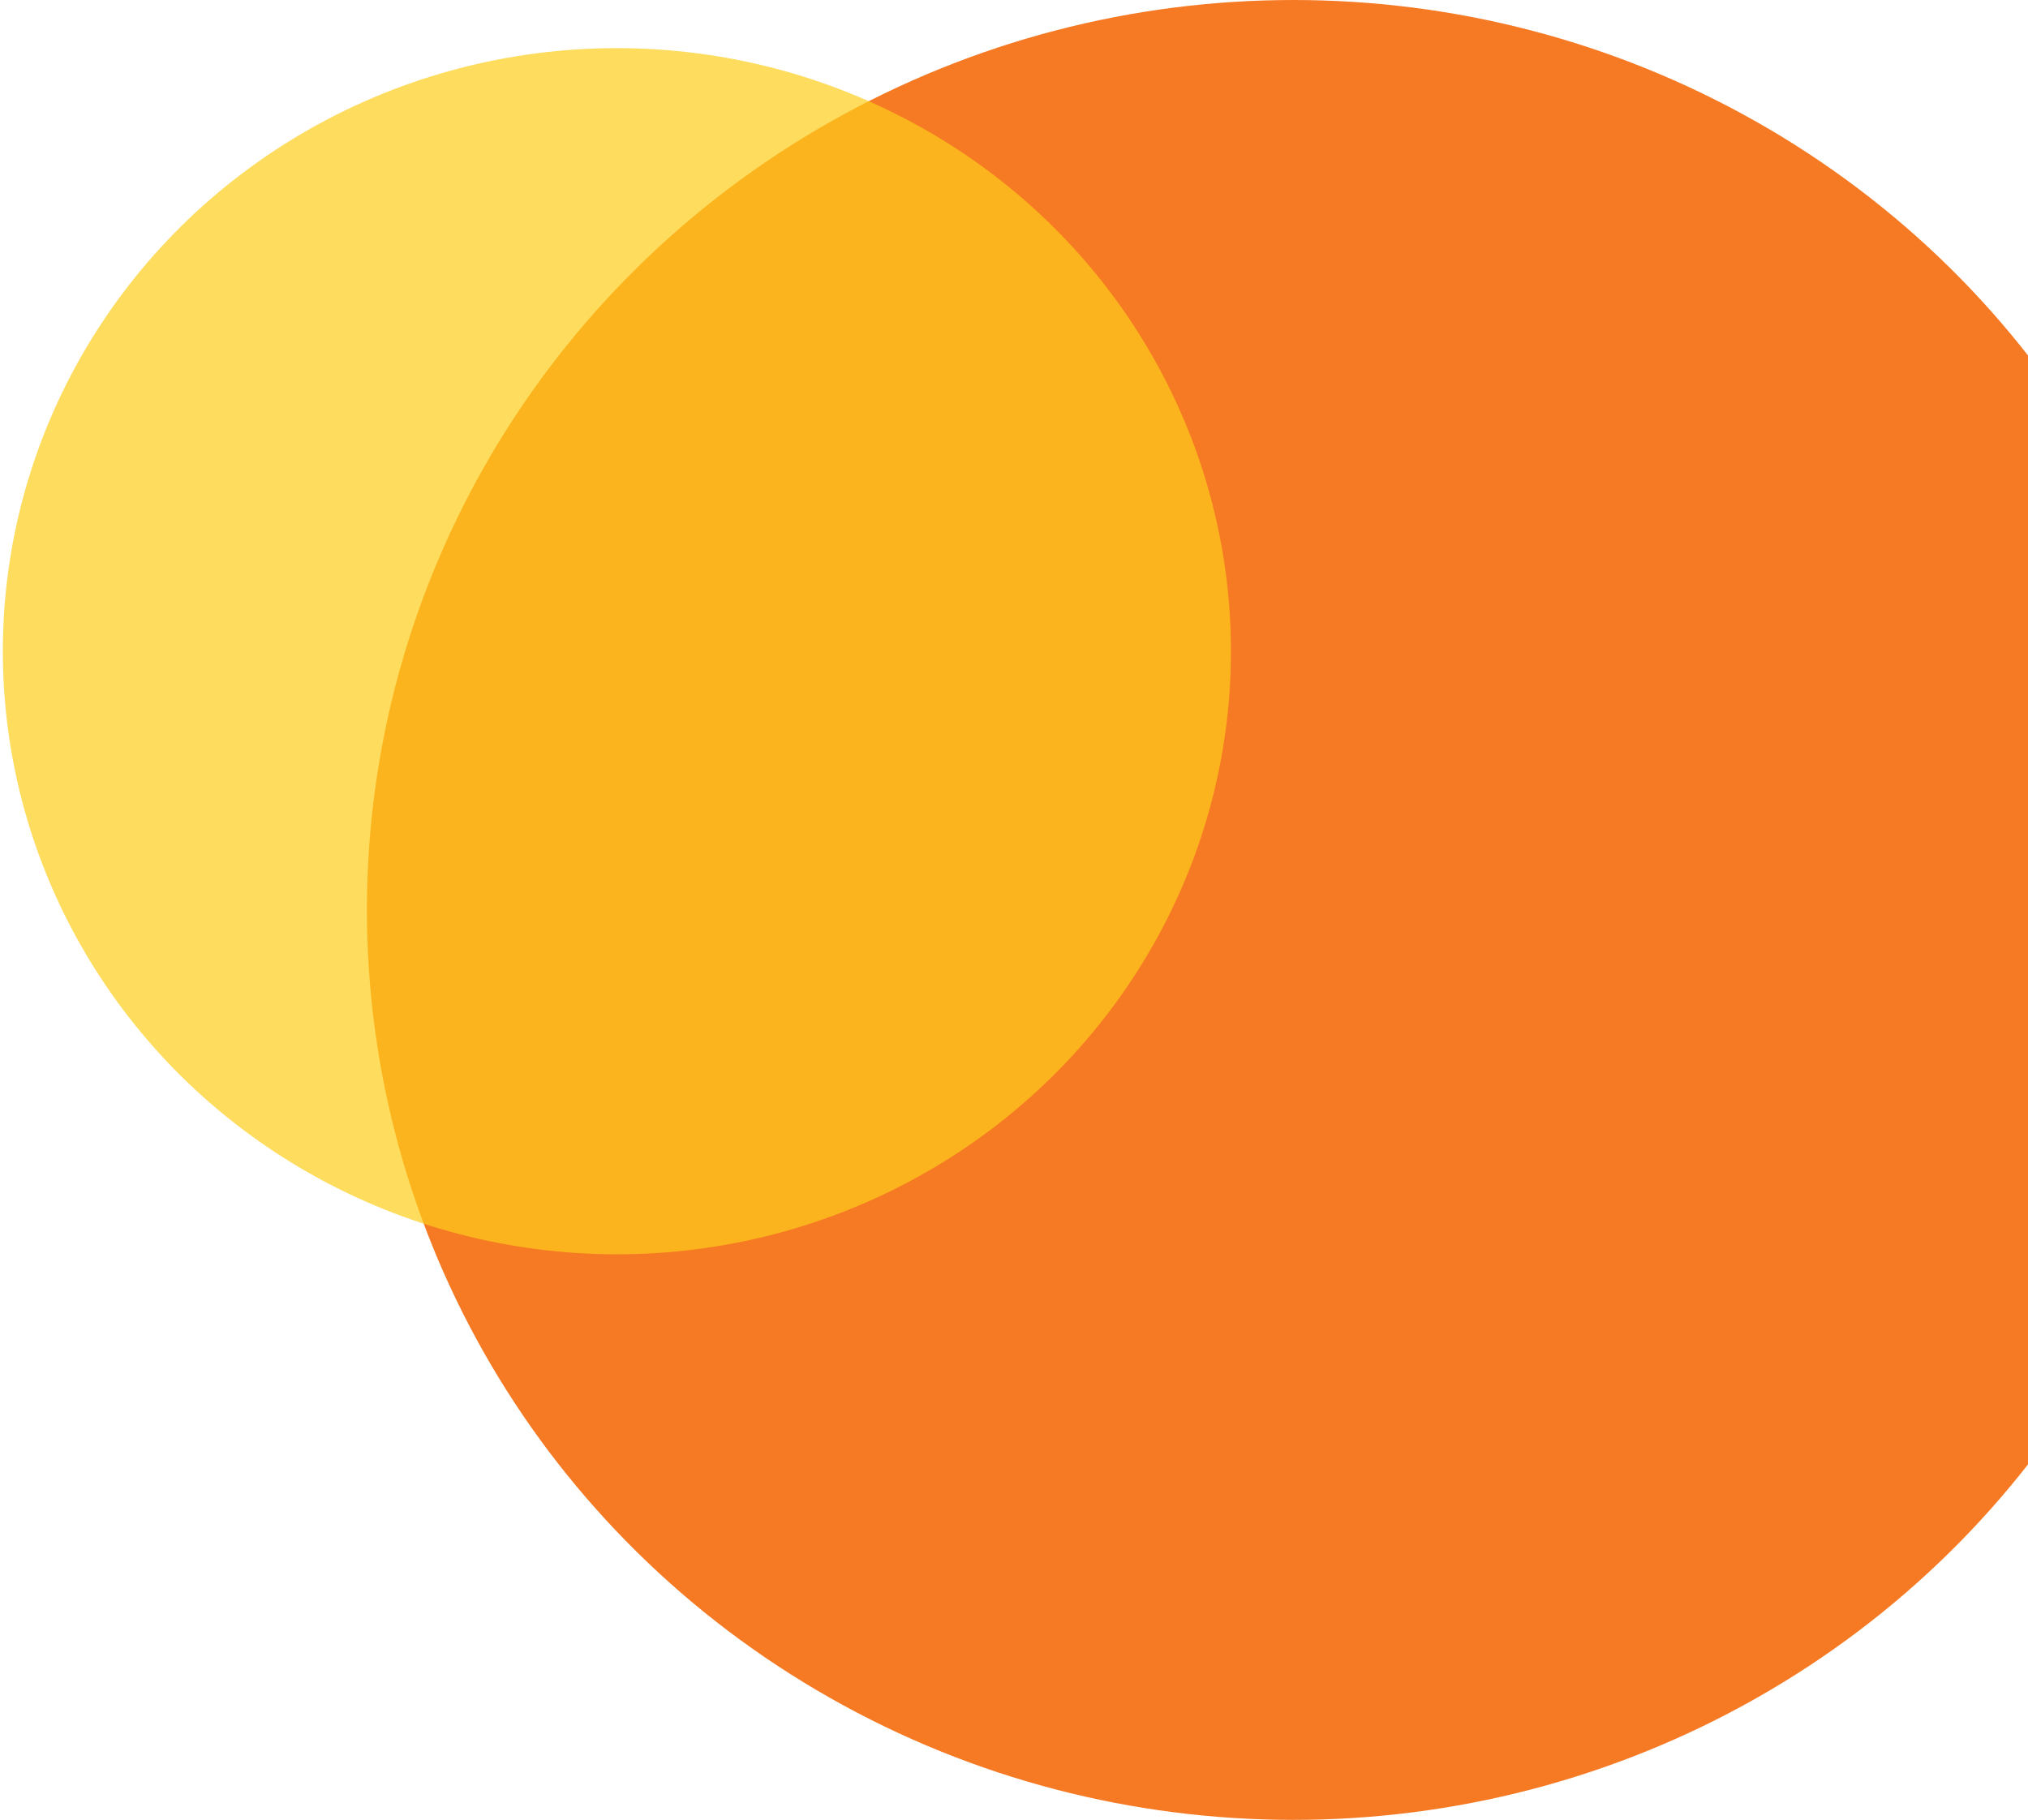
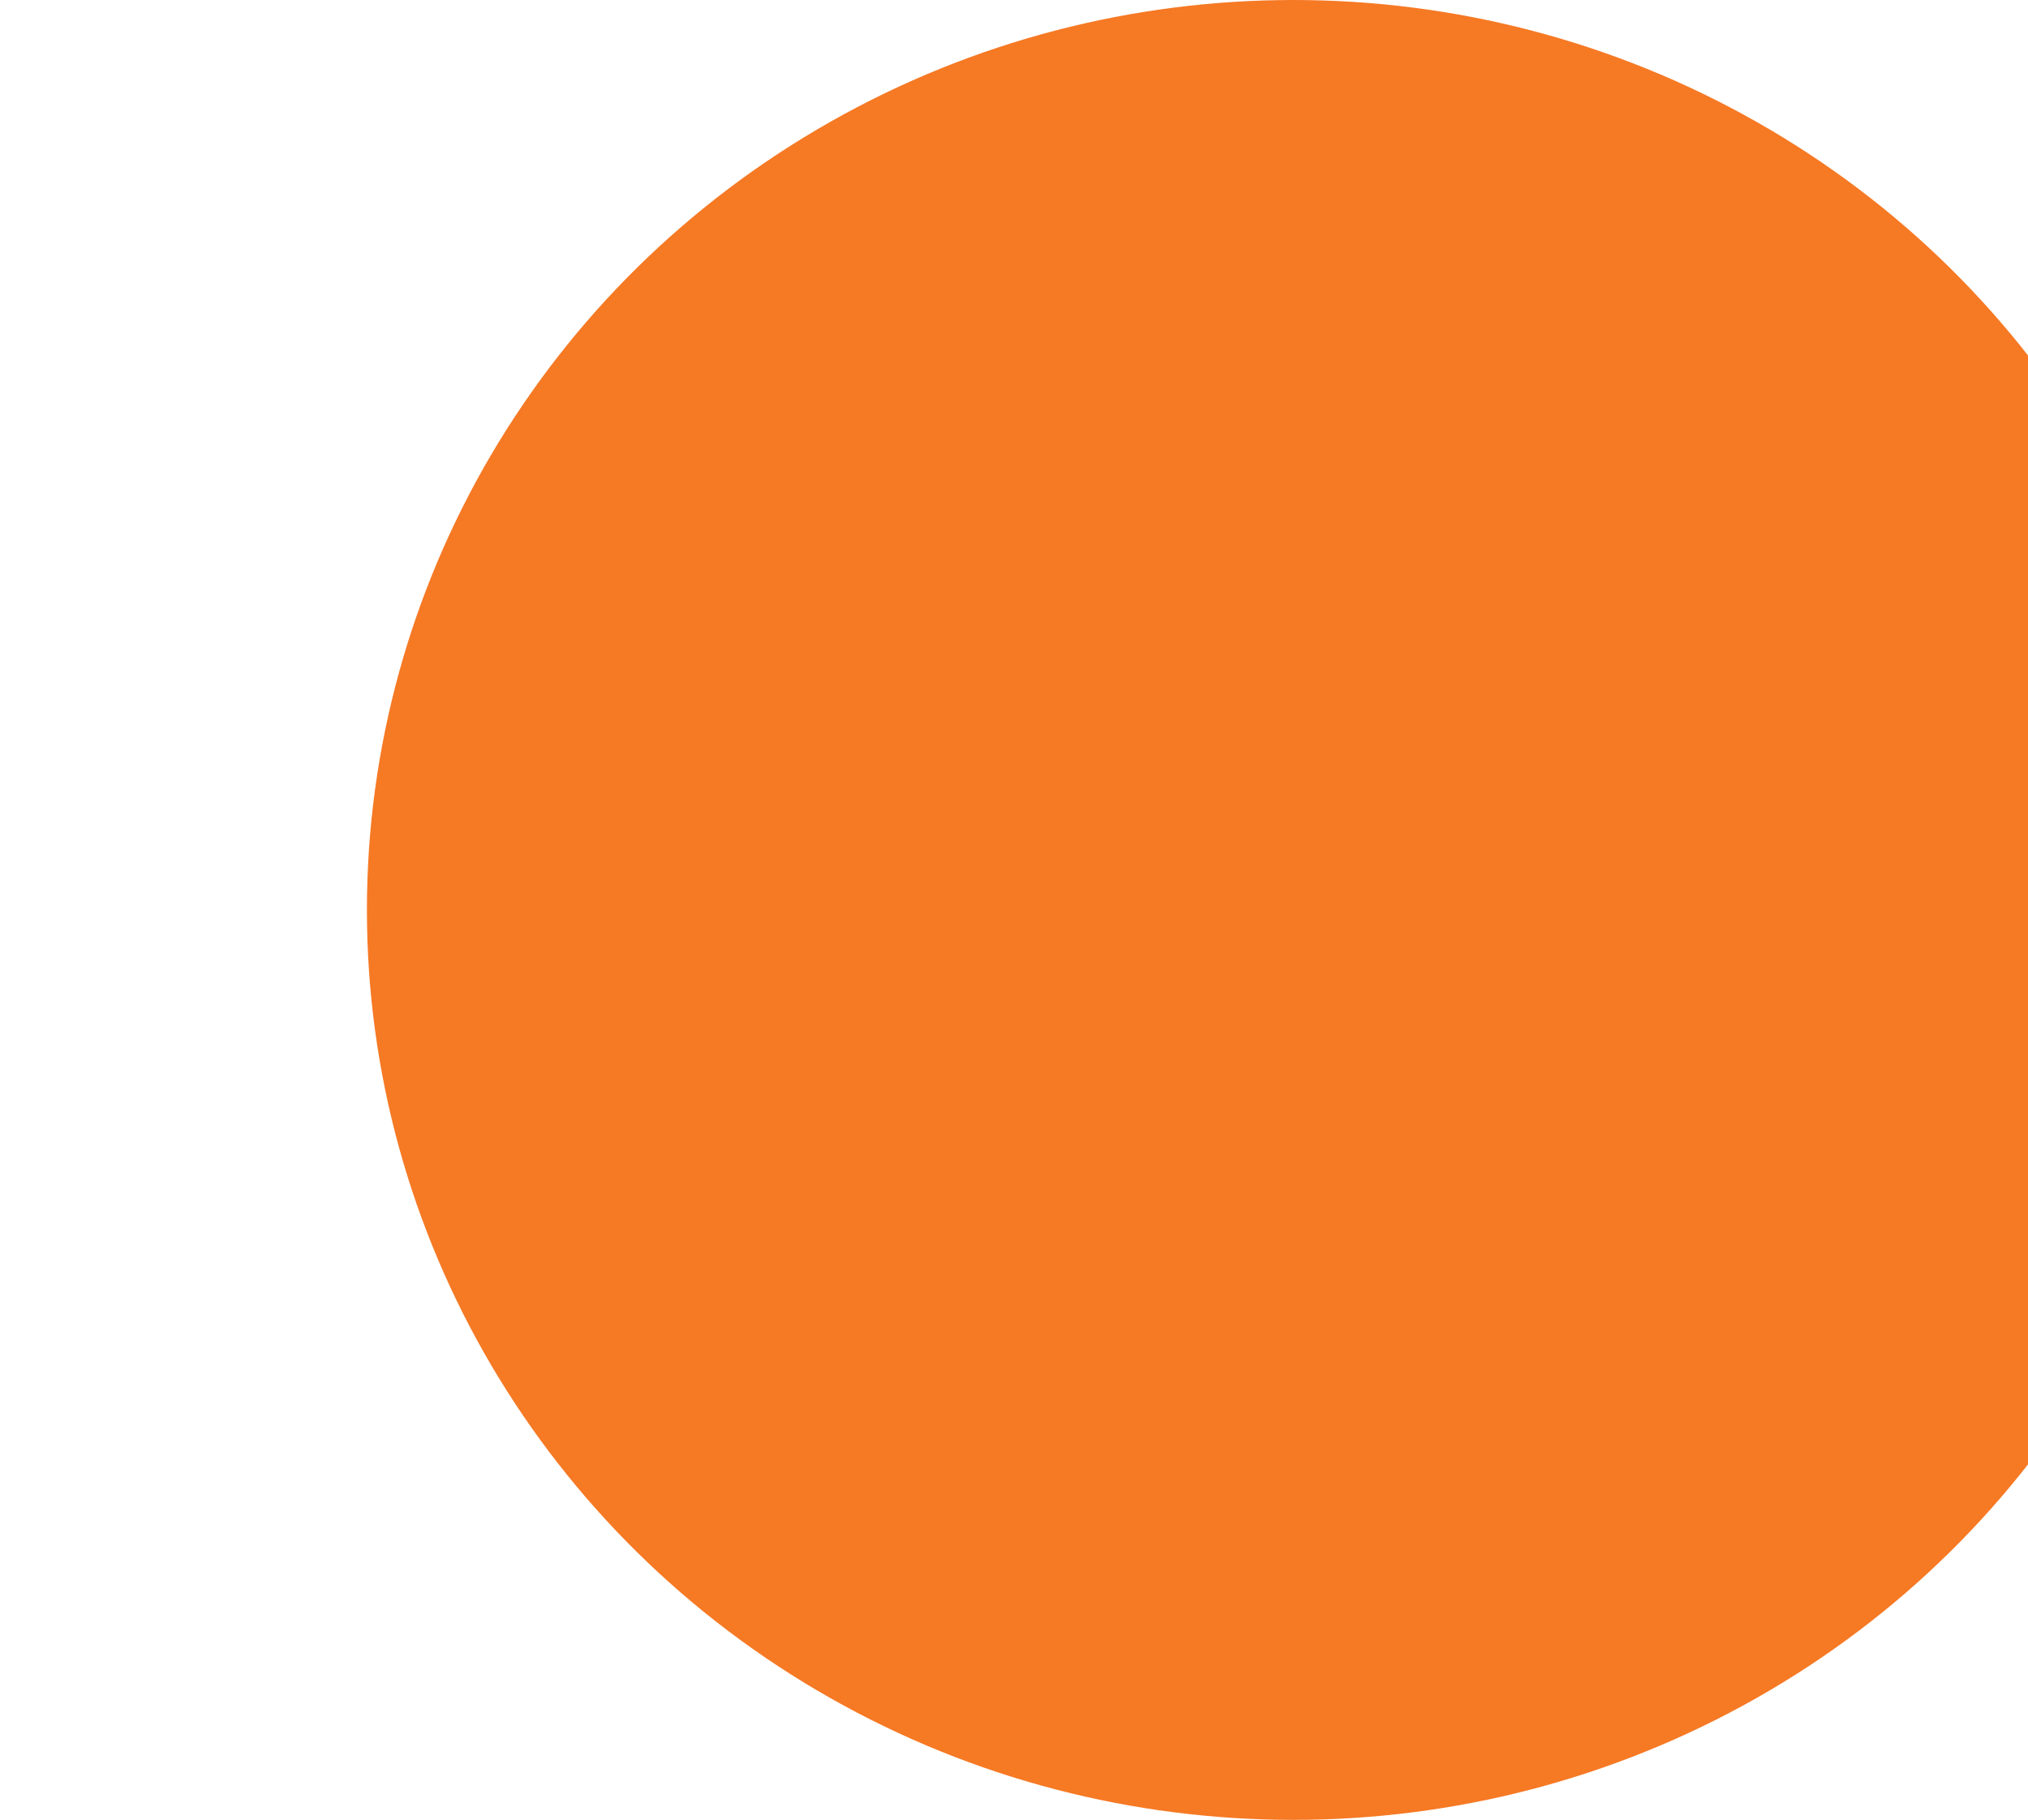
<svg xmlns="http://www.w3.org/2000/svg" width="674" height="605" viewBox="0 0 674 605" fill="none">
  <ellipse cx="429.858" cy="302.471" rx="307.915" ry="302.471" fill="#F67924" />
-   <ellipse cx="205.023" cy="216.471" rx="204.079" ry="200.471" fill="#FECD1A" fill-opacity="0.7" />
</svg>